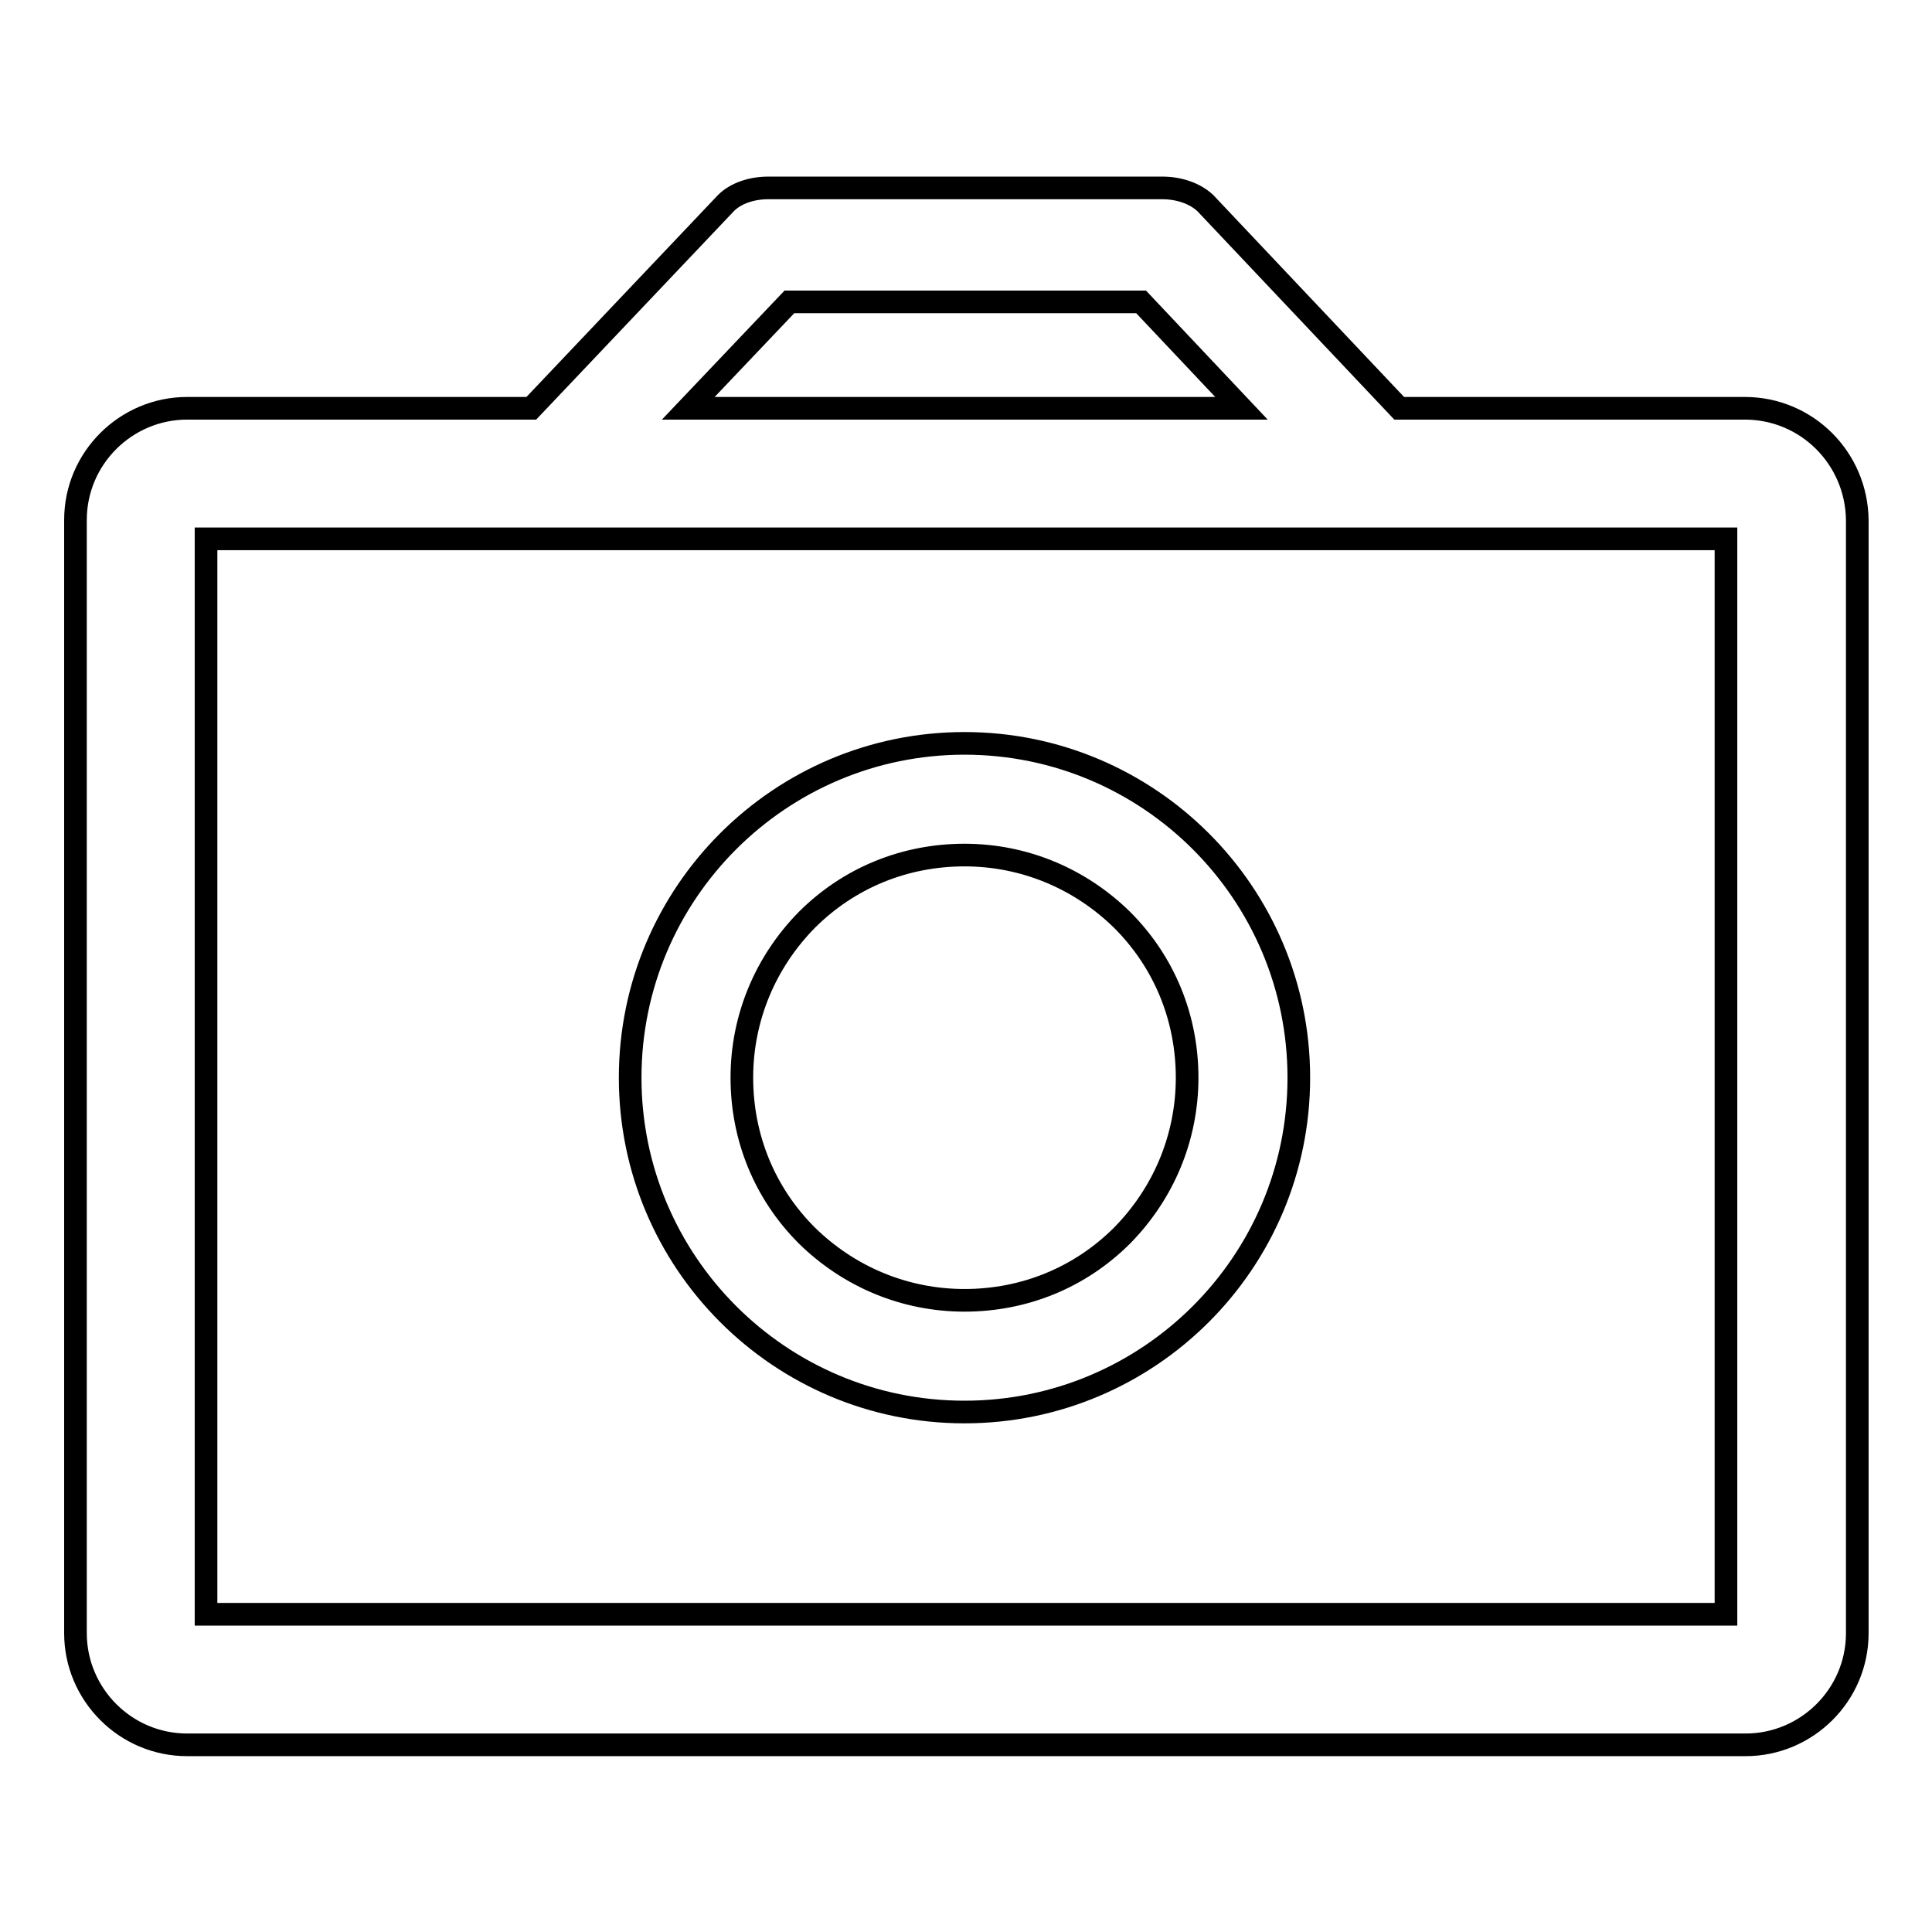
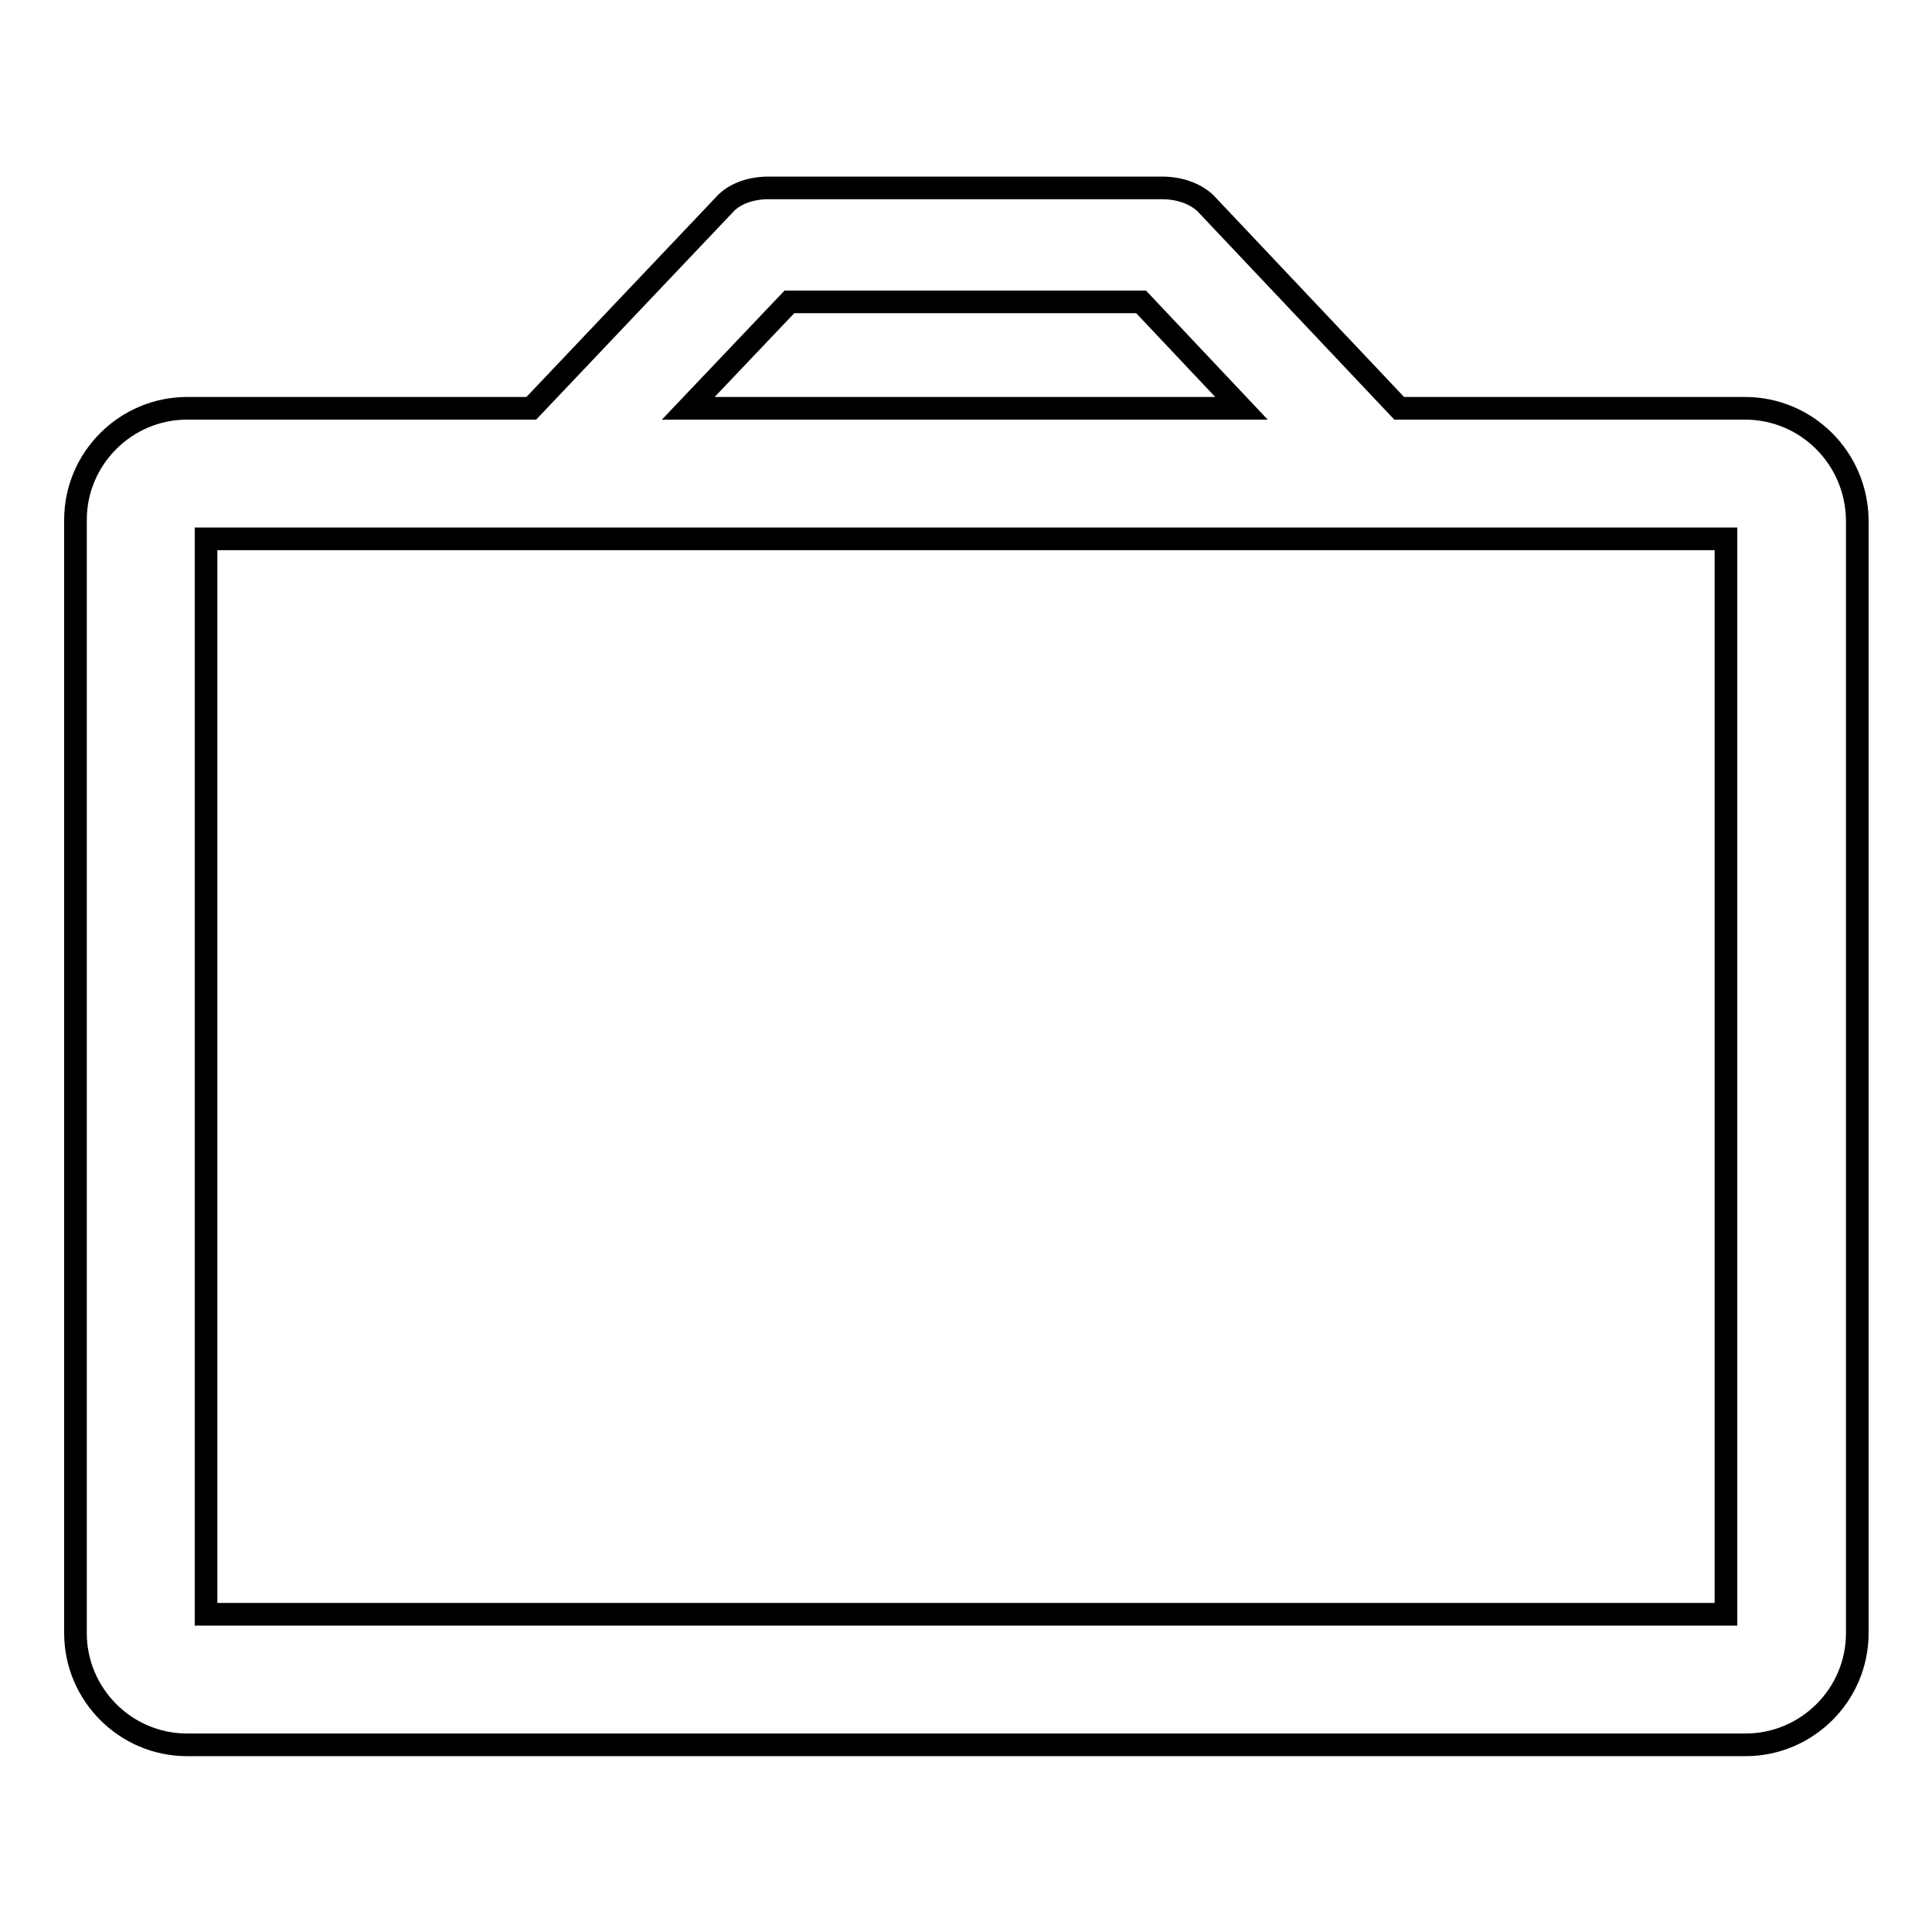
<svg xmlns="http://www.w3.org/2000/svg" version="1.1" x="0px" y="0px" viewBox="0 0 256 256" enable-background="new 0 0 256 256" xml:space="preserve">
  <g>
    <g>
      <path stroke-width="3" fill-opacity="0" stroke="#000000" d="M231.2,54.1h-45.8l-25.7-27.2c-1.4-1.3-3.5-2-5.7-2h-52.2c-2.2,0-4.3,0.7-5.6,2L70.4,54.1H24.8c-8.1,0-14.8,6.6-14.8,14.8v147.5c0,8.1,6.6,14.8,14.8,14.8h206.5c8.1,0,14.8-6.6,14.8-14.8V68.9C246,60.7,239.4,54.1,231.2,54.1z M104.6,40h46.6l13.3,14.1H91.2L104.6,40z M228.7,213.9H27.3V71.4h174.4l0,0l0,0h27L228.7,213.9L228.7,213.9L228.7,213.9z" />
-       <path stroke-width="3" fill-opacity="0" stroke="#000000" d="M127.8,113.3c7.9,0,15.3,3.1,20.9,8.6c5.6,5.6,8.6,13,8.6,20.9c0,7.9-3.1,15.3-8.6,20.9c-5.6,5.6-13,8.6-20.9,8.6c-7.9,0-15.3-3.1-20.9-8.6c-5.6-5.6-8.6-13-8.6-20.9c0-7.9,3.1-15.3,8.6-20.9C112.5,116.3,119.9,113.3,127.8,113.3 M127.8,98.5c-24.4,0-44.3,19.8-44.3,44.3c0,24.4,19.8,44.3,44.3,44.3c24.4,0,44.3-19.8,44.3-44.3S152.2,98.5,127.8,98.5L127.8,98.5z" />
    </g>
  </g>
</svg>